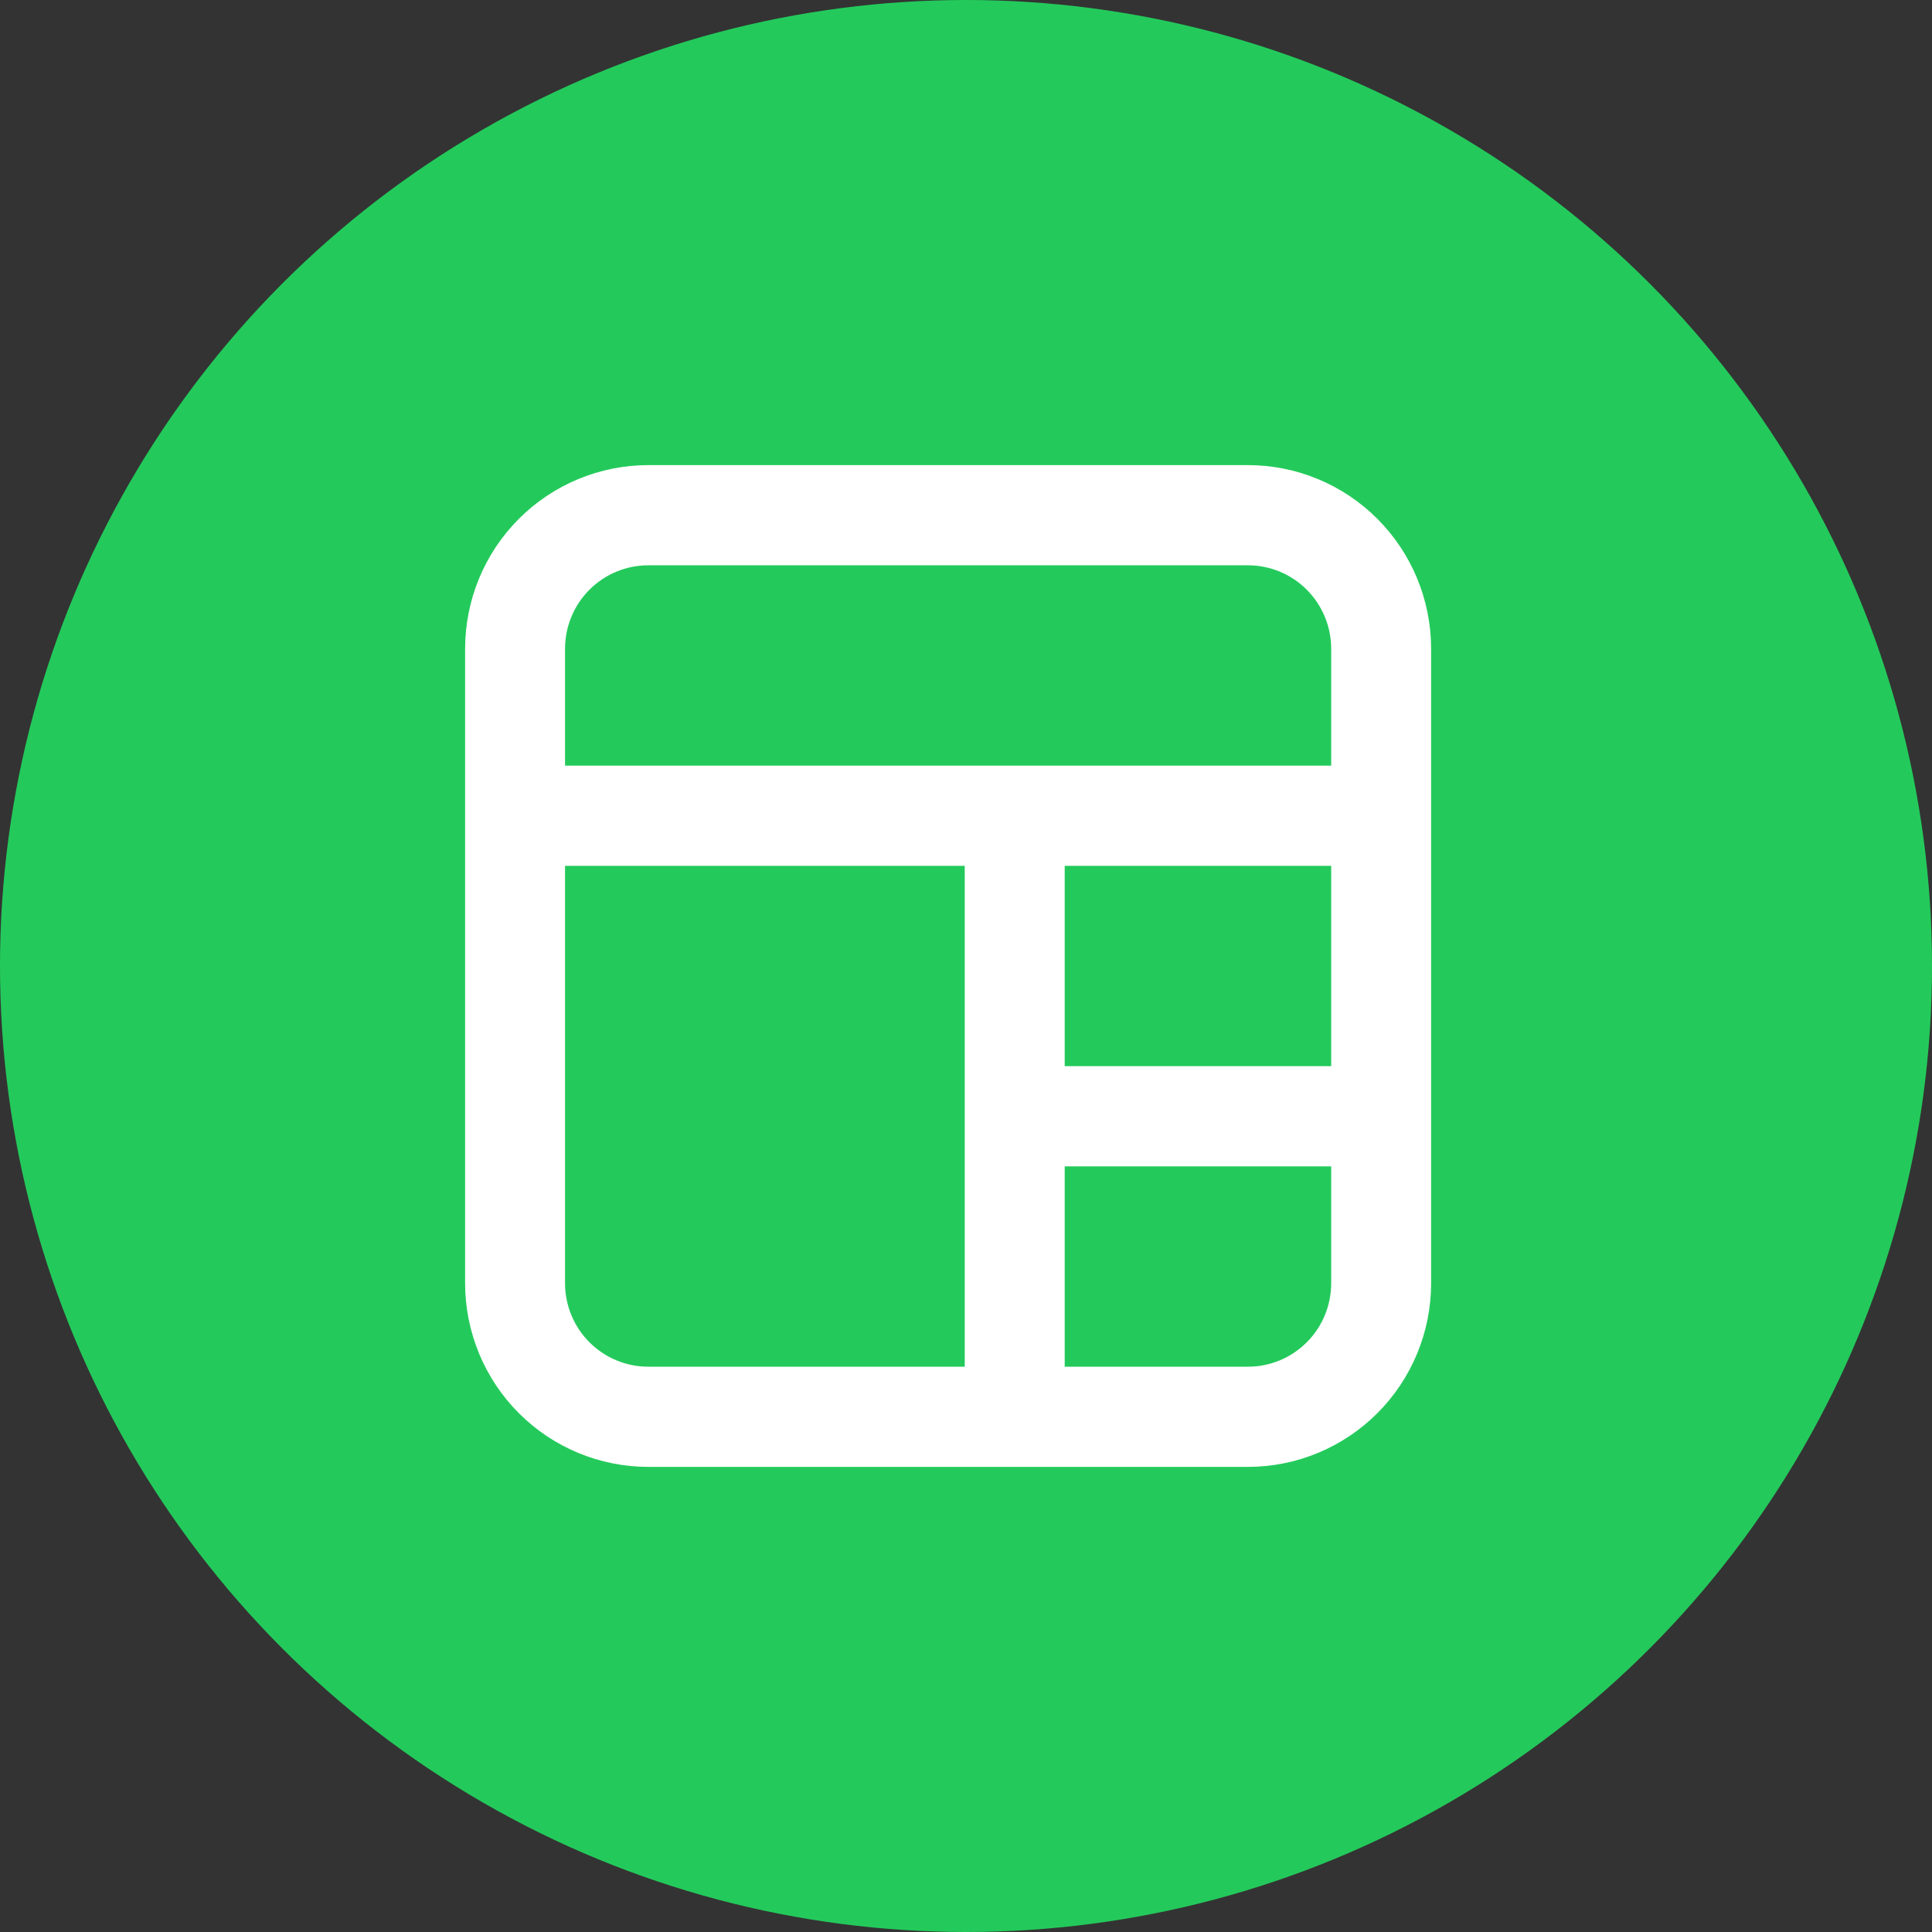
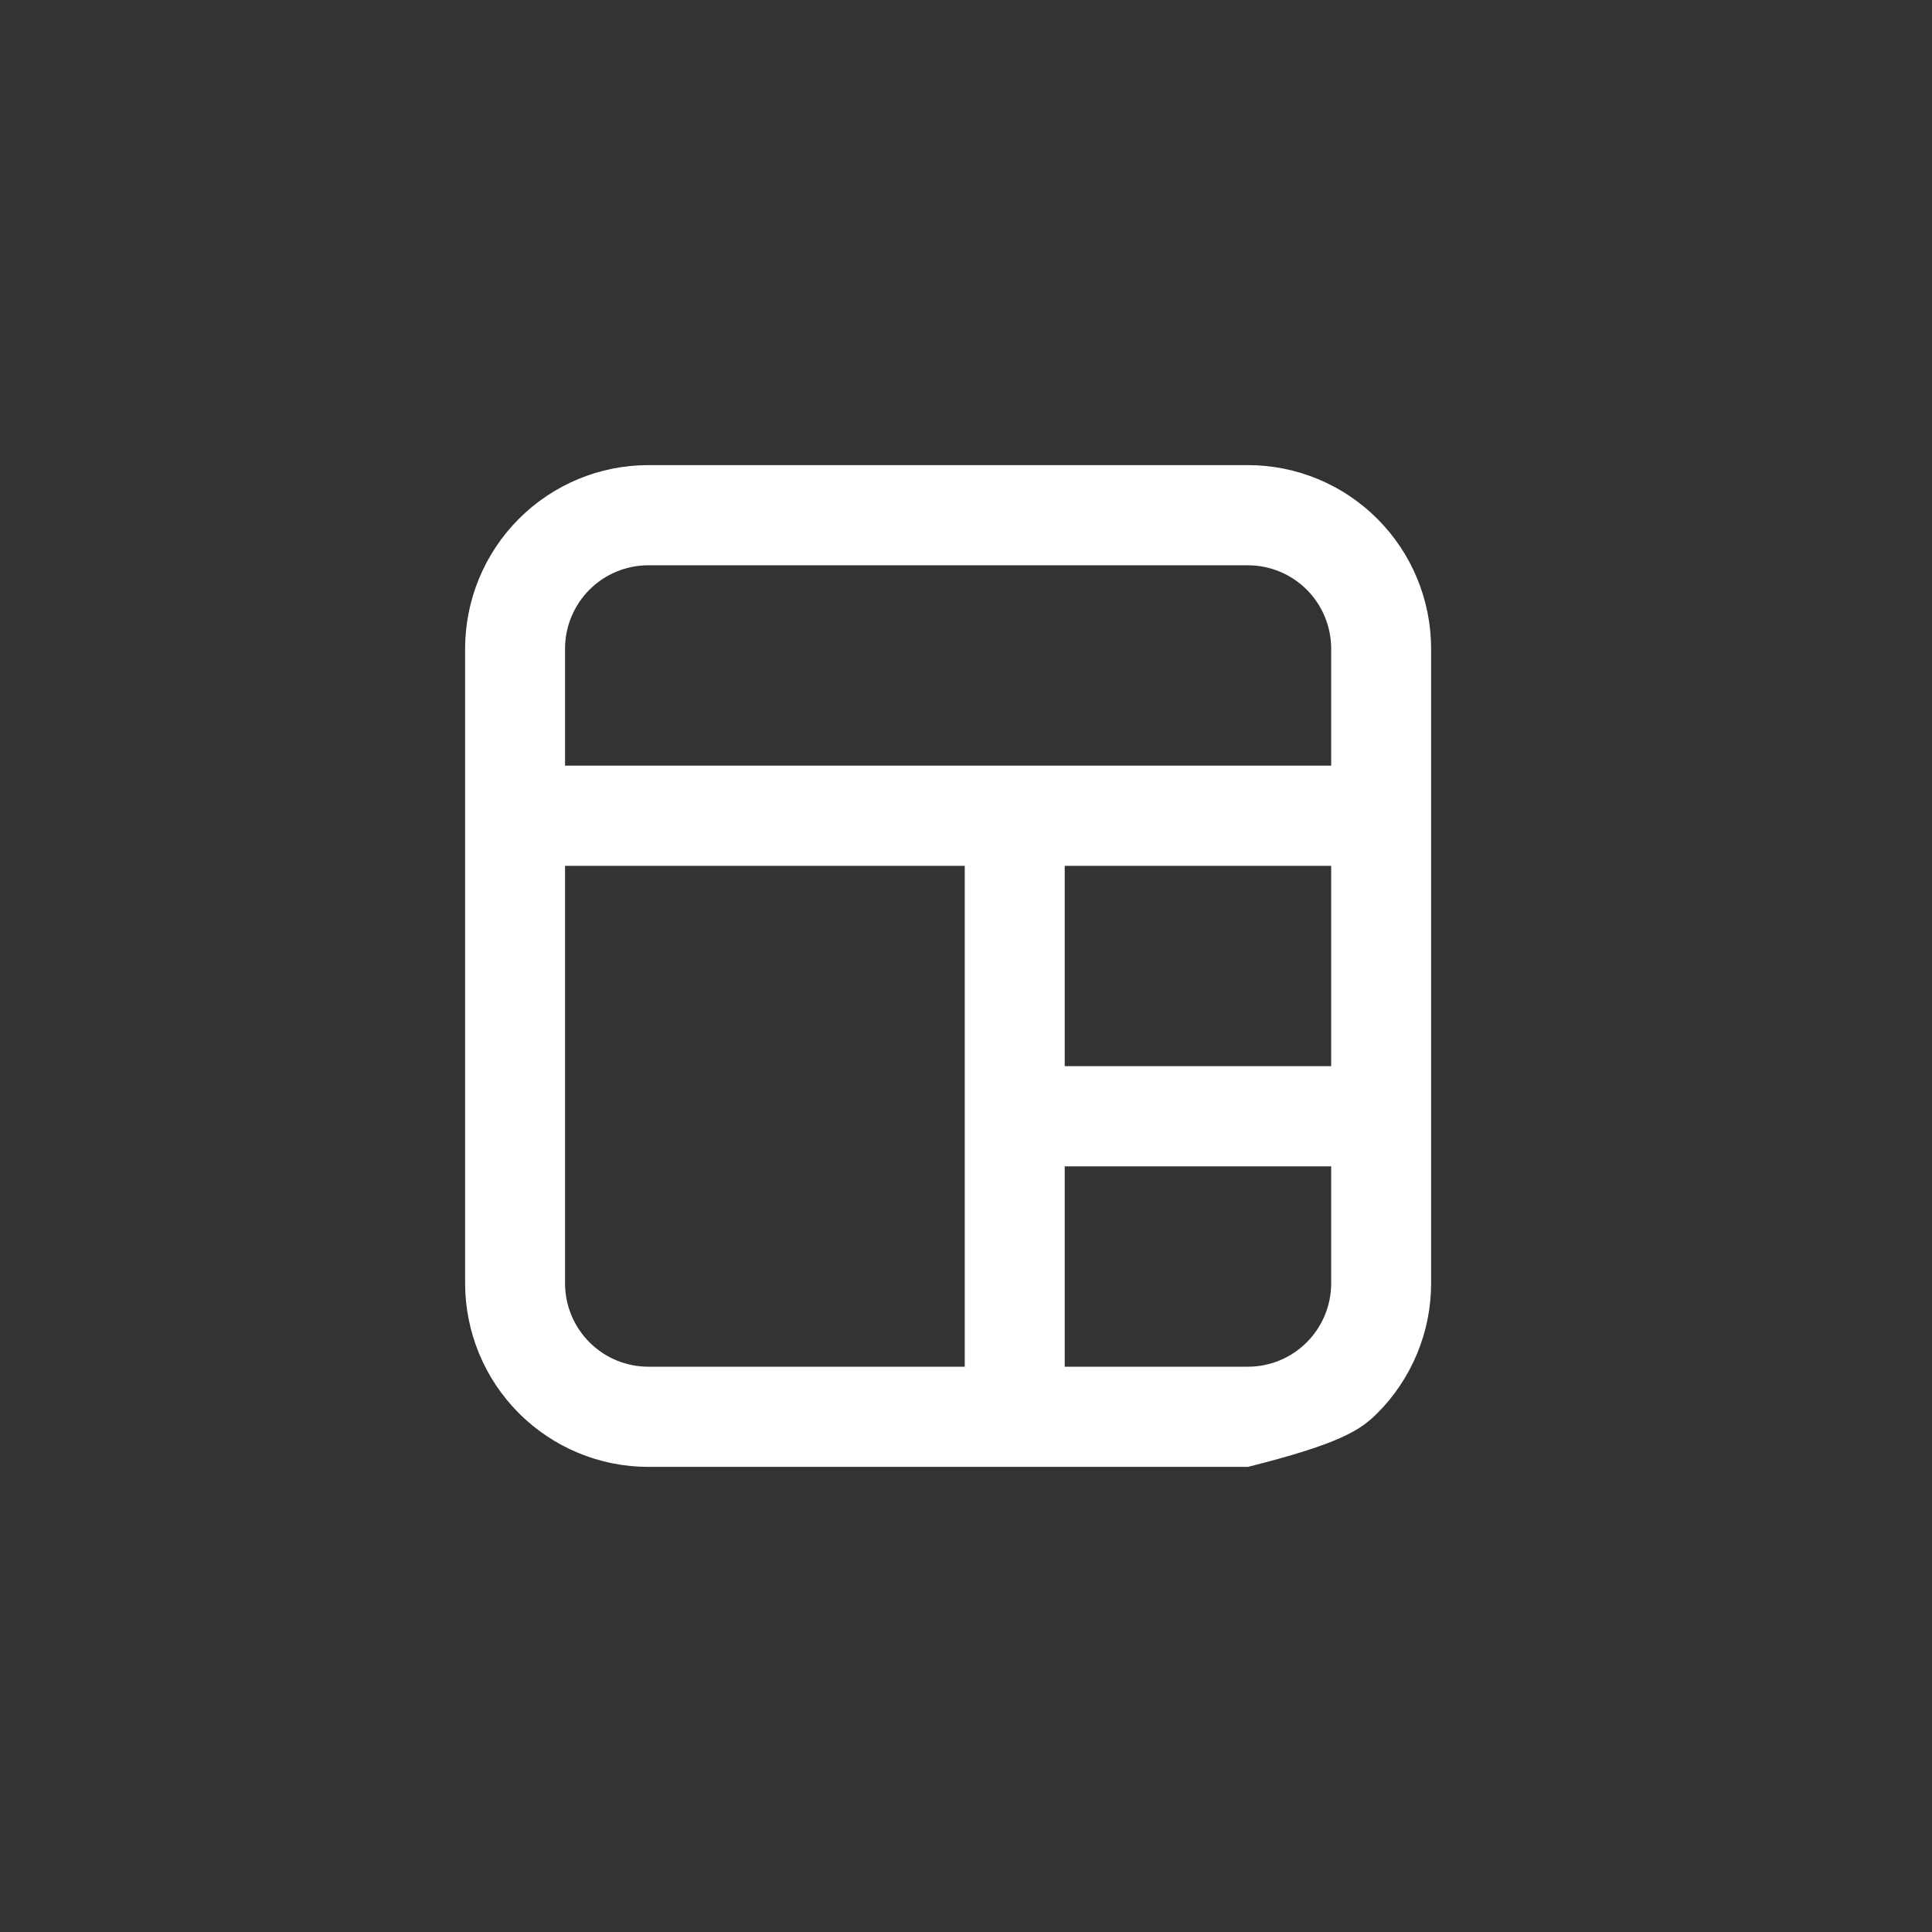
<svg xmlns="http://www.w3.org/2000/svg" width="54" height="54" viewBox="0 0 54 54" fill="none">
  <rect x="0" y="0" width="54" height="54" fill="#333333" stroke="none" />
-   <circle cx="27" cy="27" r="27" fill="#23CA5B" />
-   <path d="M40 18.133C40 16.772 39.461 15.466 38.5 14.504C37.54 13.541 36.237 13 34.879 13H18.121C16.763 13 15.46 13.541 14.5 14.504C13.54 15.466 13 16.772 13 18.133V35.867C13 36.541 13.133 37.208 13.39 37.831C13.647 38.454 14.024 39.02 14.5 39.496C14.975 39.973 15.54 40.351 16.161 40.609C16.782 40.867 17.448 41 18.121 41H34.879C35.552 41 36.218 40.867 36.839 40.609C37.46 40.351 38.025 39.973 38.5 39.496C38.976 39.02 39.353 38.454 39.61 37.831C39.868 37.208 40 36.541 40 35.867V18.133ZM26.965 38.2H18.121C17.503 38.2 16.911 37.954 16.475 37.517C16.038 37.079 15.793 36.486 15.793 35.867V24.2H26.965V38.2ZM37.207 35.867C37.207 36.486 36.962 37.079 36.525 37.517C36.089 37.954 35.497 38.2 34.879 38.2H29.759V32.6H37.207V35.867ZM37.207 29.8H29.759V24.2H37.207V29.8ZM37.207 21.4H15.793V18.133C15.793 17.515 16.038 16.921 16.475 16.483C16.911 16.046 17.503 15.8 18.121 15.8H34.879C35.497 15.8 36.089 16.046 36.525 16.483C36.962 16.921 37.207 17.515 37.207 18.133V21.4Z" fill="white" />
+   <path d="M40 18.133C40 16.772 39.461 15.466 38.5 14.504C37.54 13.541 36.237 13 34.879 13H18.121C16.763 13 15.46 13.541 14.5 14.504C13.54 15.466 13 16.772 13 18.133V35.867C13 36.541 13.133 37.208 13.39 37.831C13.647 38.454 14.024 39.02 14.5 39.496C14.975 39.973 15.54 40.351 16.161 40.609C16.782 40.867 17.448 41 18.121 41H34.879C37.46 40.351 38.025 39.973 38.5 39.496C38.976 39.02 39.353 38.454 39.61 37.831C39.868 37.208 40 36.541 40 35.867V18.133ZM26.965 38.2H18.121C17.503 38.2 16.911 37.954 16.475 37.517C16.038 37.079 15.793 36.486 15.793 35.867V24.2H26.965V38.2ZM37.207 35.867C37.207 36.486 36.962 37.079 36.525 37.517C36.089 37.954 35.497 38.2 34.879 38.2H29.759V32.6H37.207V35.867ZM37.207 29.8H29.759V24.2H37.207V29.8ZM37.207 21.4H15.793V18.133C15.793 17.515 16.038 16.921 16.475 16.483C16.911 16.046 17.503 15.8 18.121 15.8H34.879C35.497 15.8 36.089 16.046 36.525 16.483C36.962 16.921 37.207 17.515 37.207 18.133V21.4Z" fill="white" />
</svg>